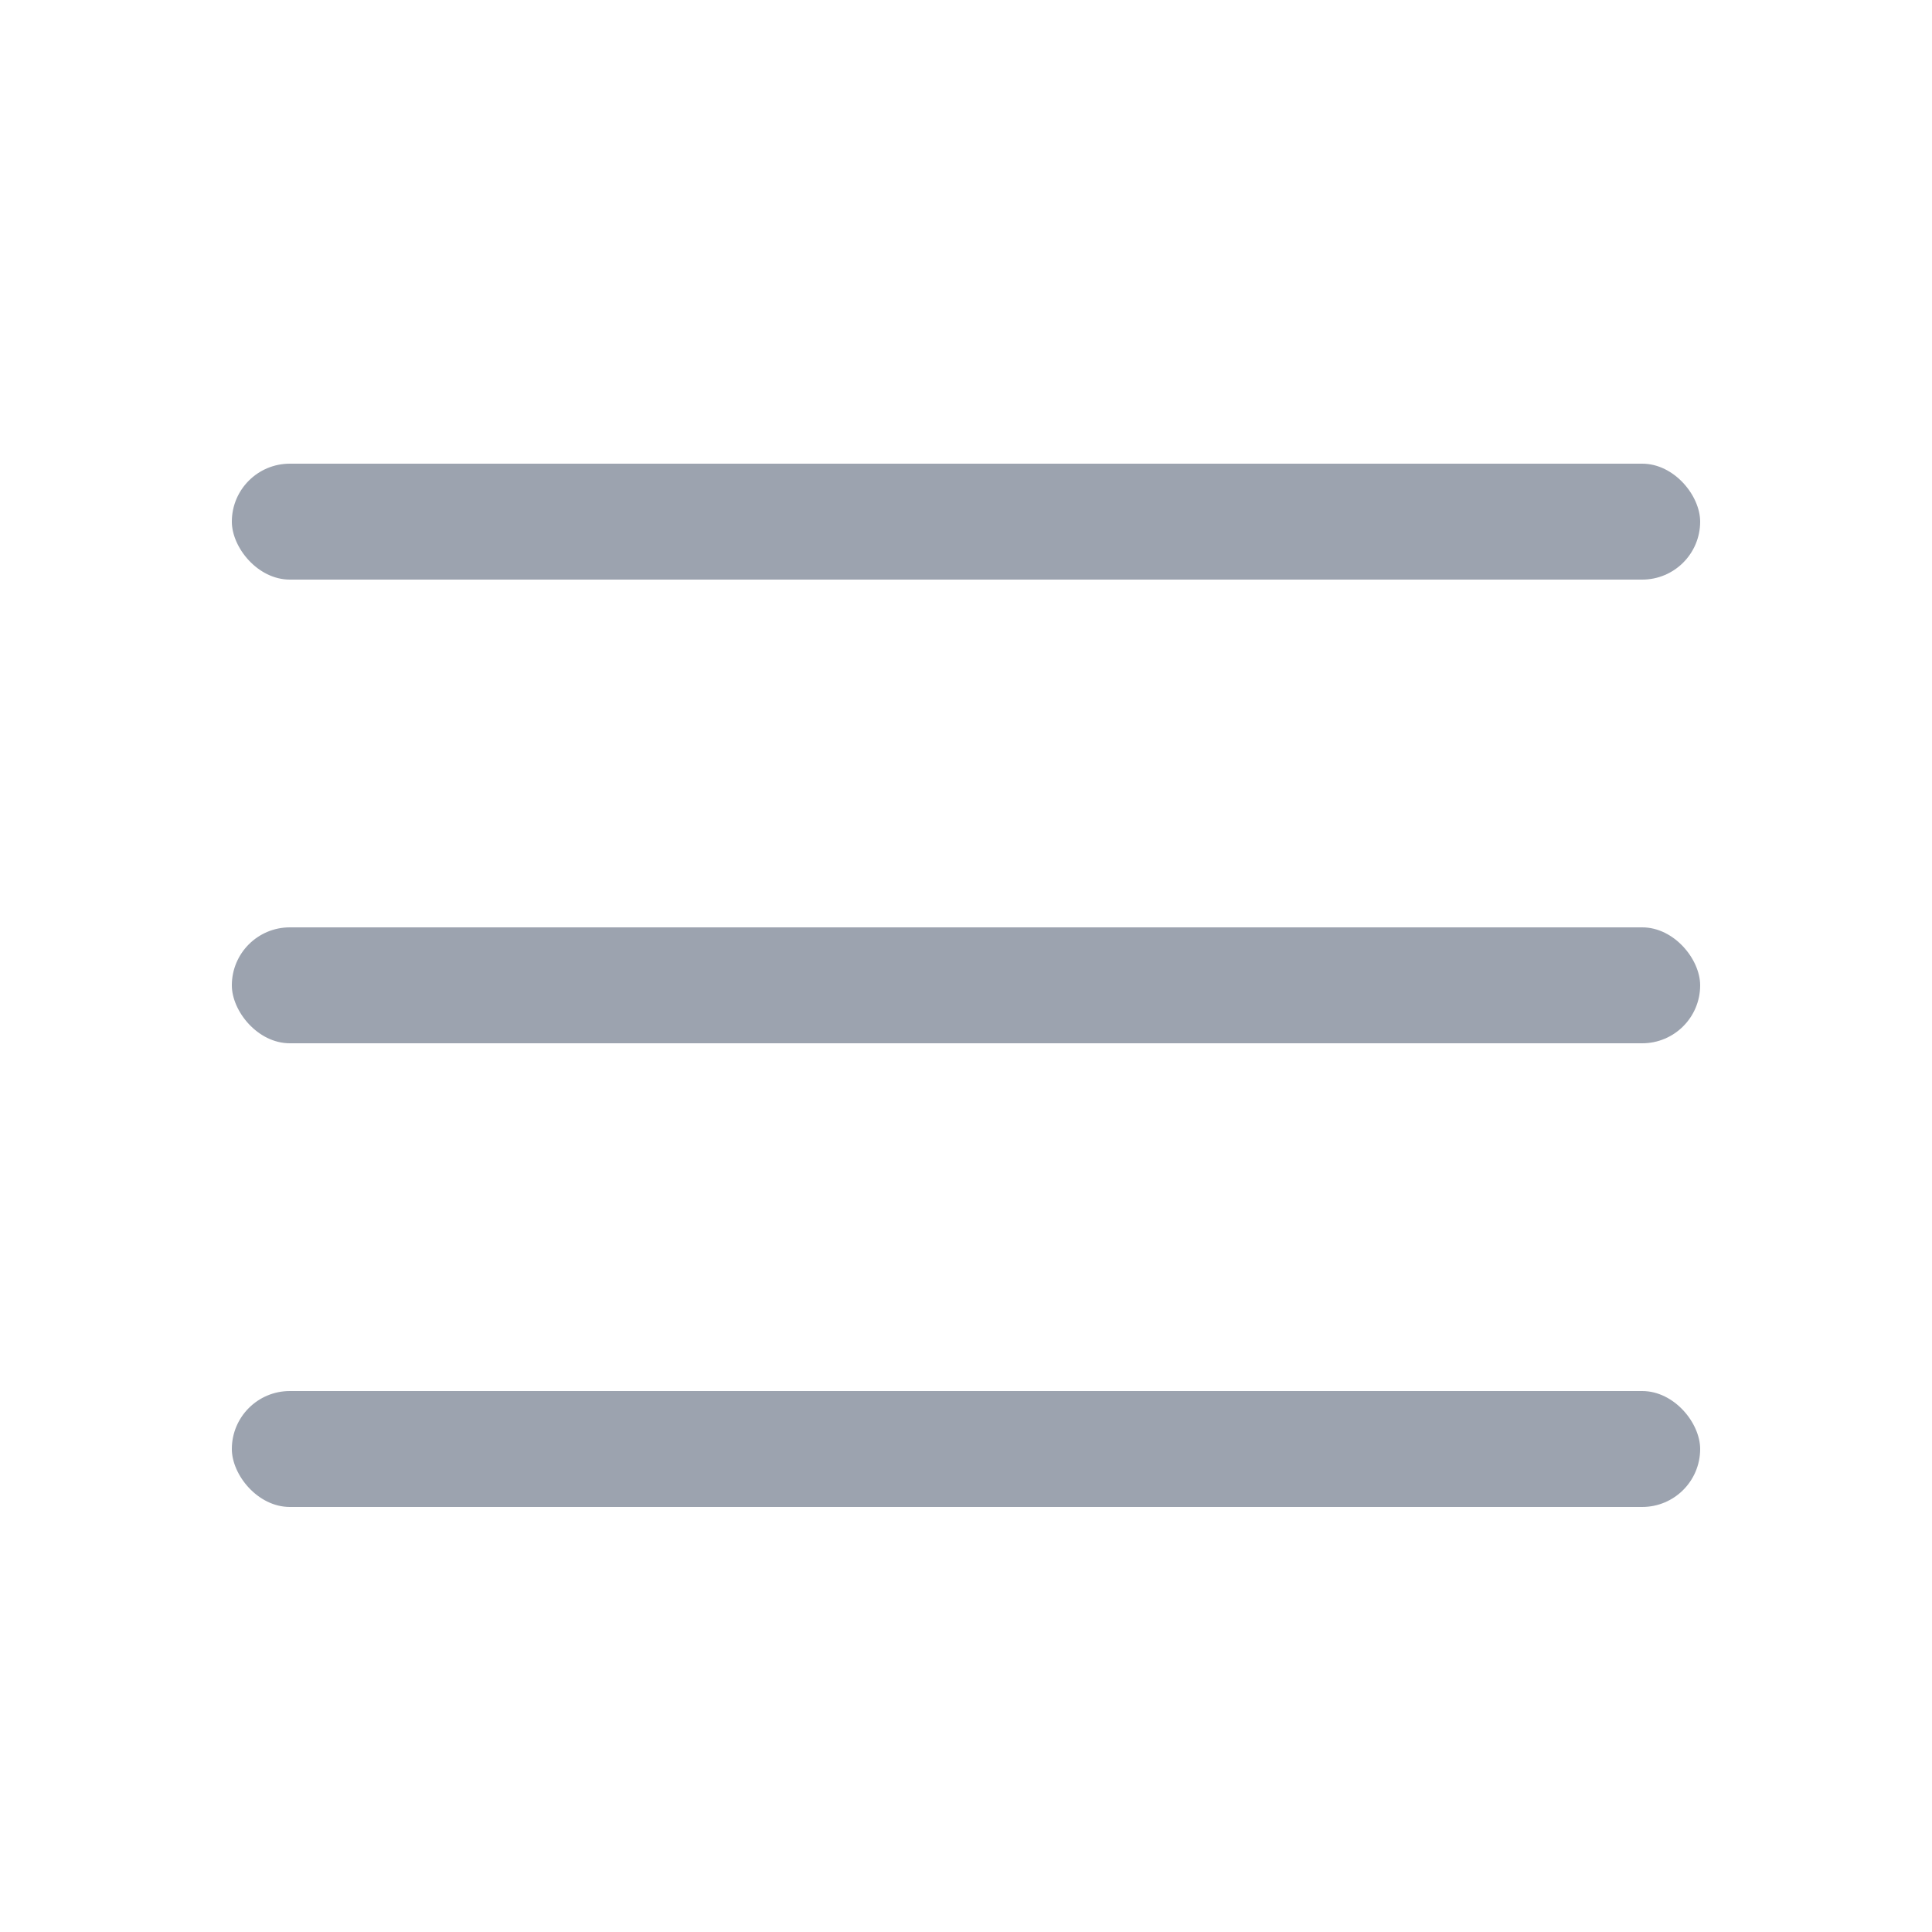
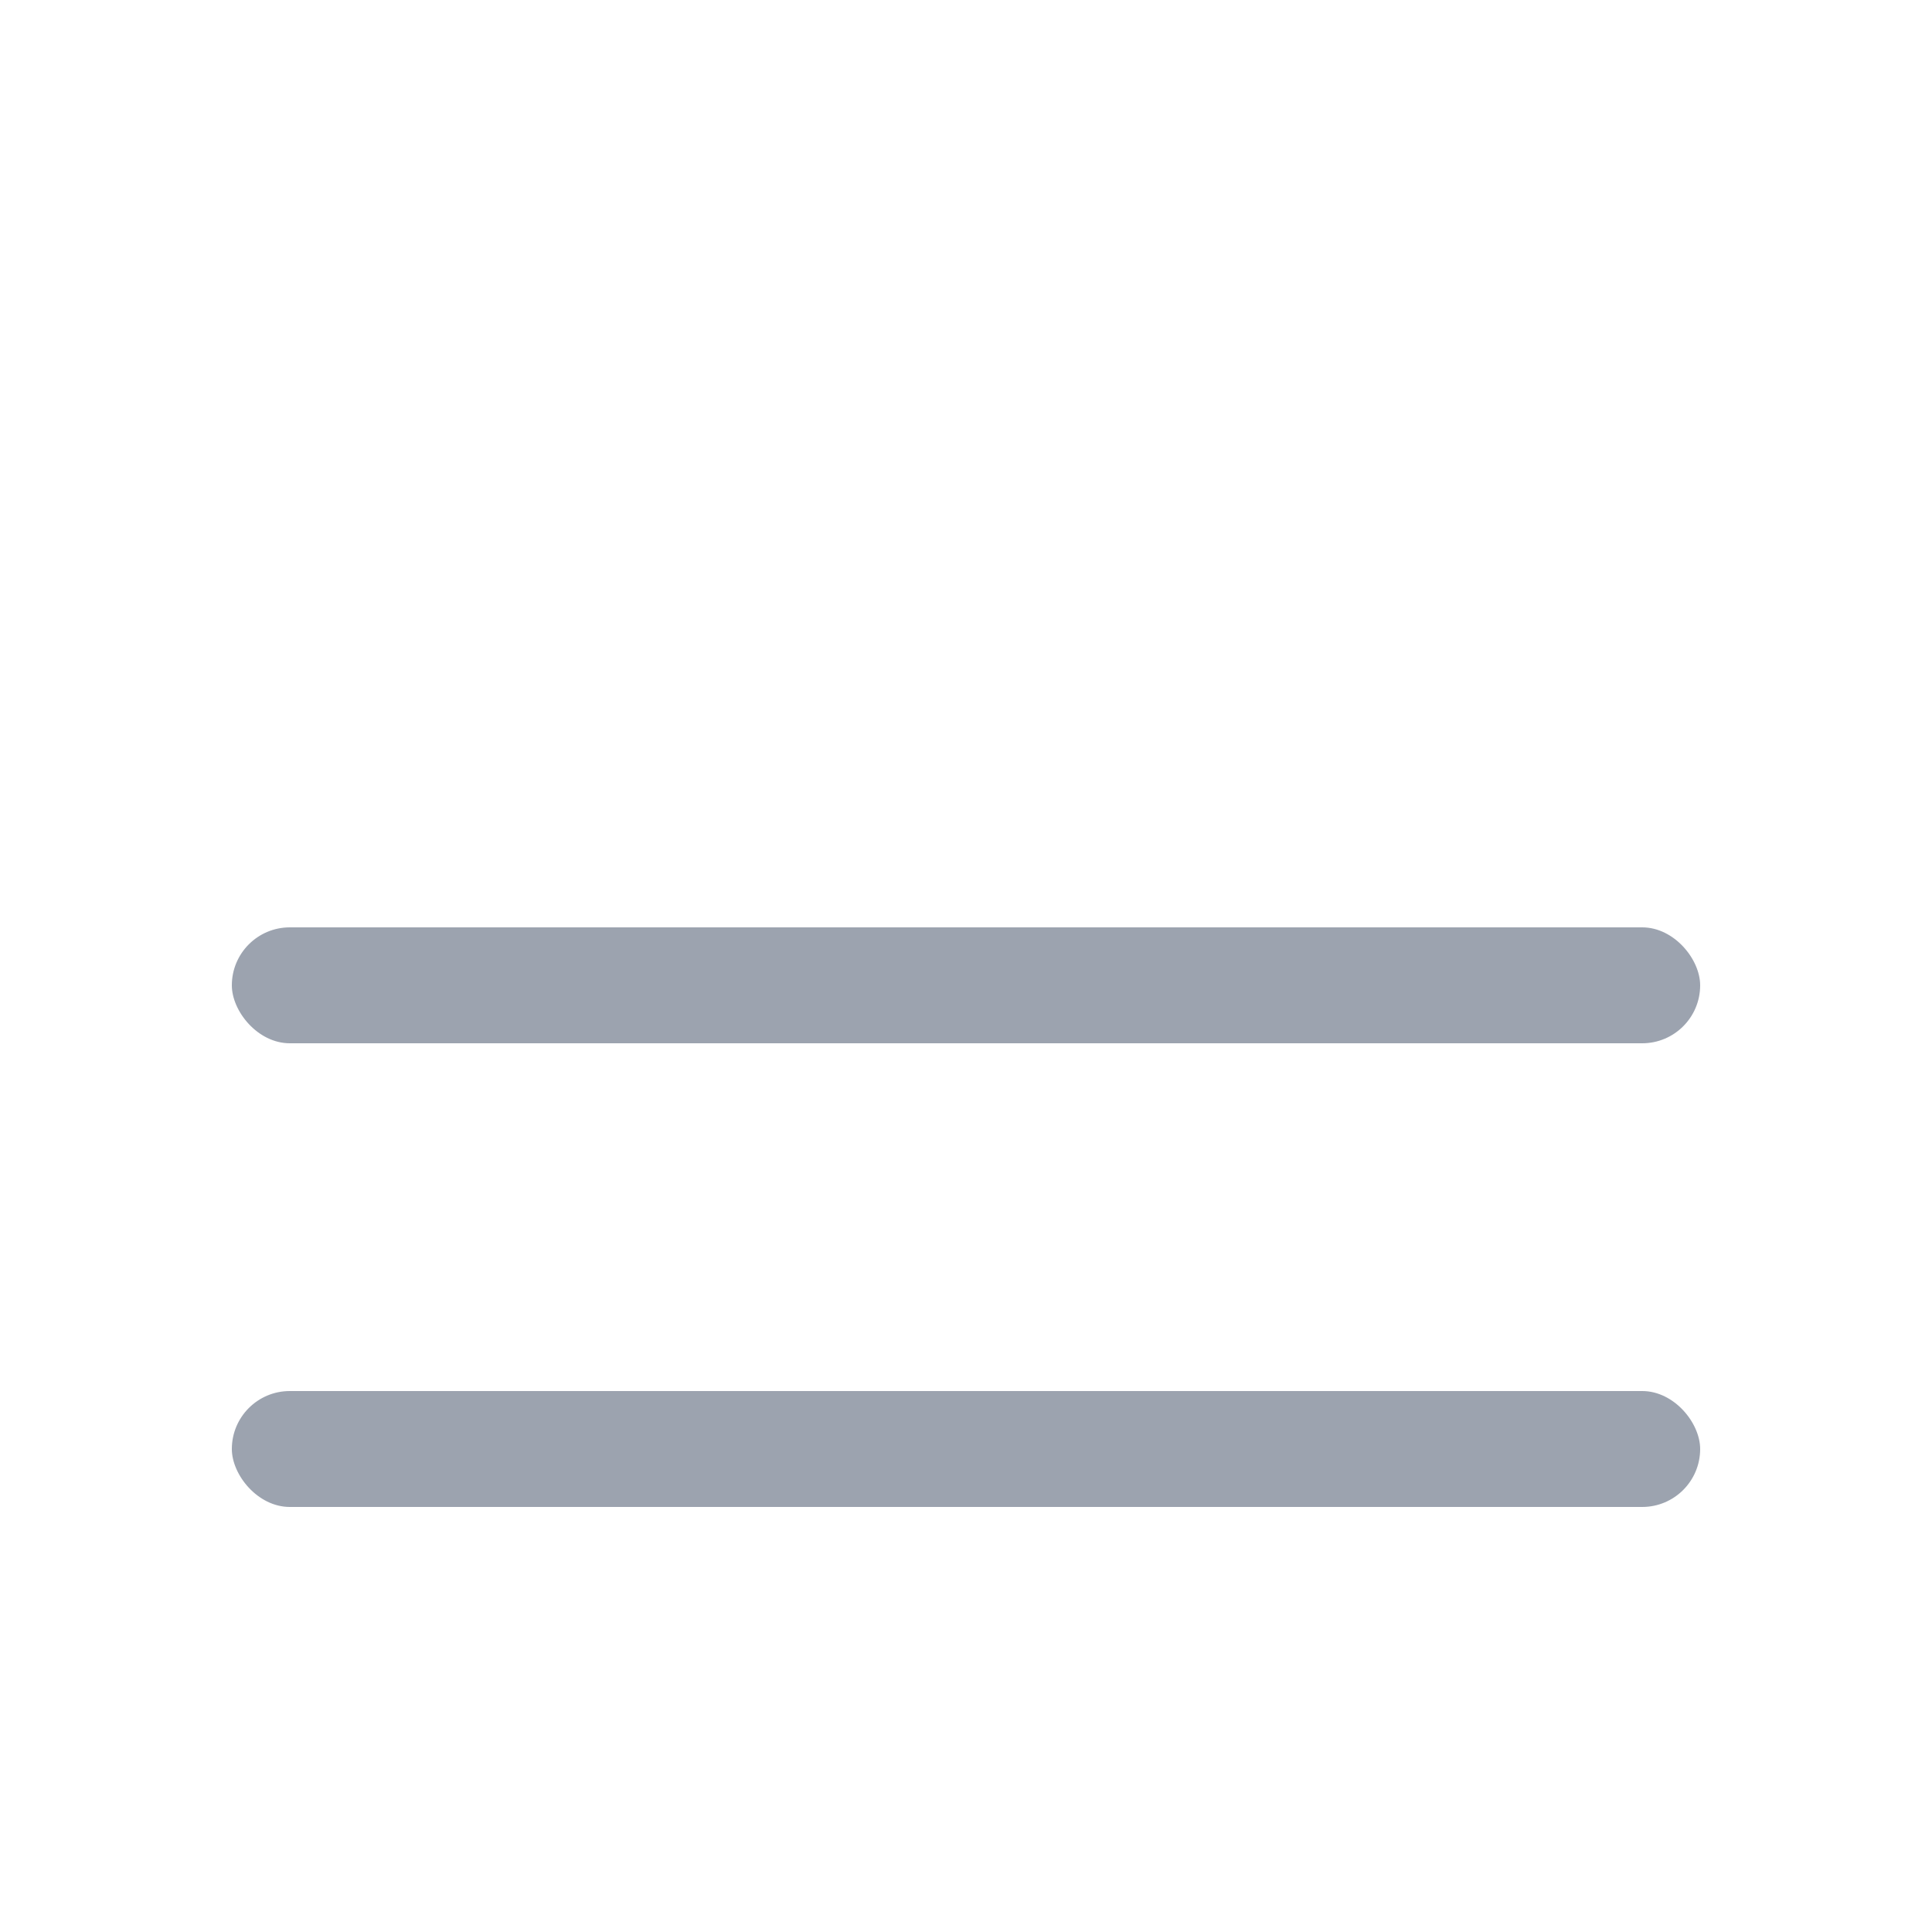
<svg xmlns="http://www.w3.org/2000/svg" width="25" height="25" viewBox="0 0 25 25" fill="none">
-   <rect x="3" y="6" width="19" height="1.5" rx="0.75" fill="#9CA3AF" />
  <rect x="3" y="12" width="19" height="1.5" rx="0.75" fill="#9CA3AF" />
  <rect x="3" y="18" width="19" height="1.5" rx="0.75" fill="#9CA3AF" />
</svg>